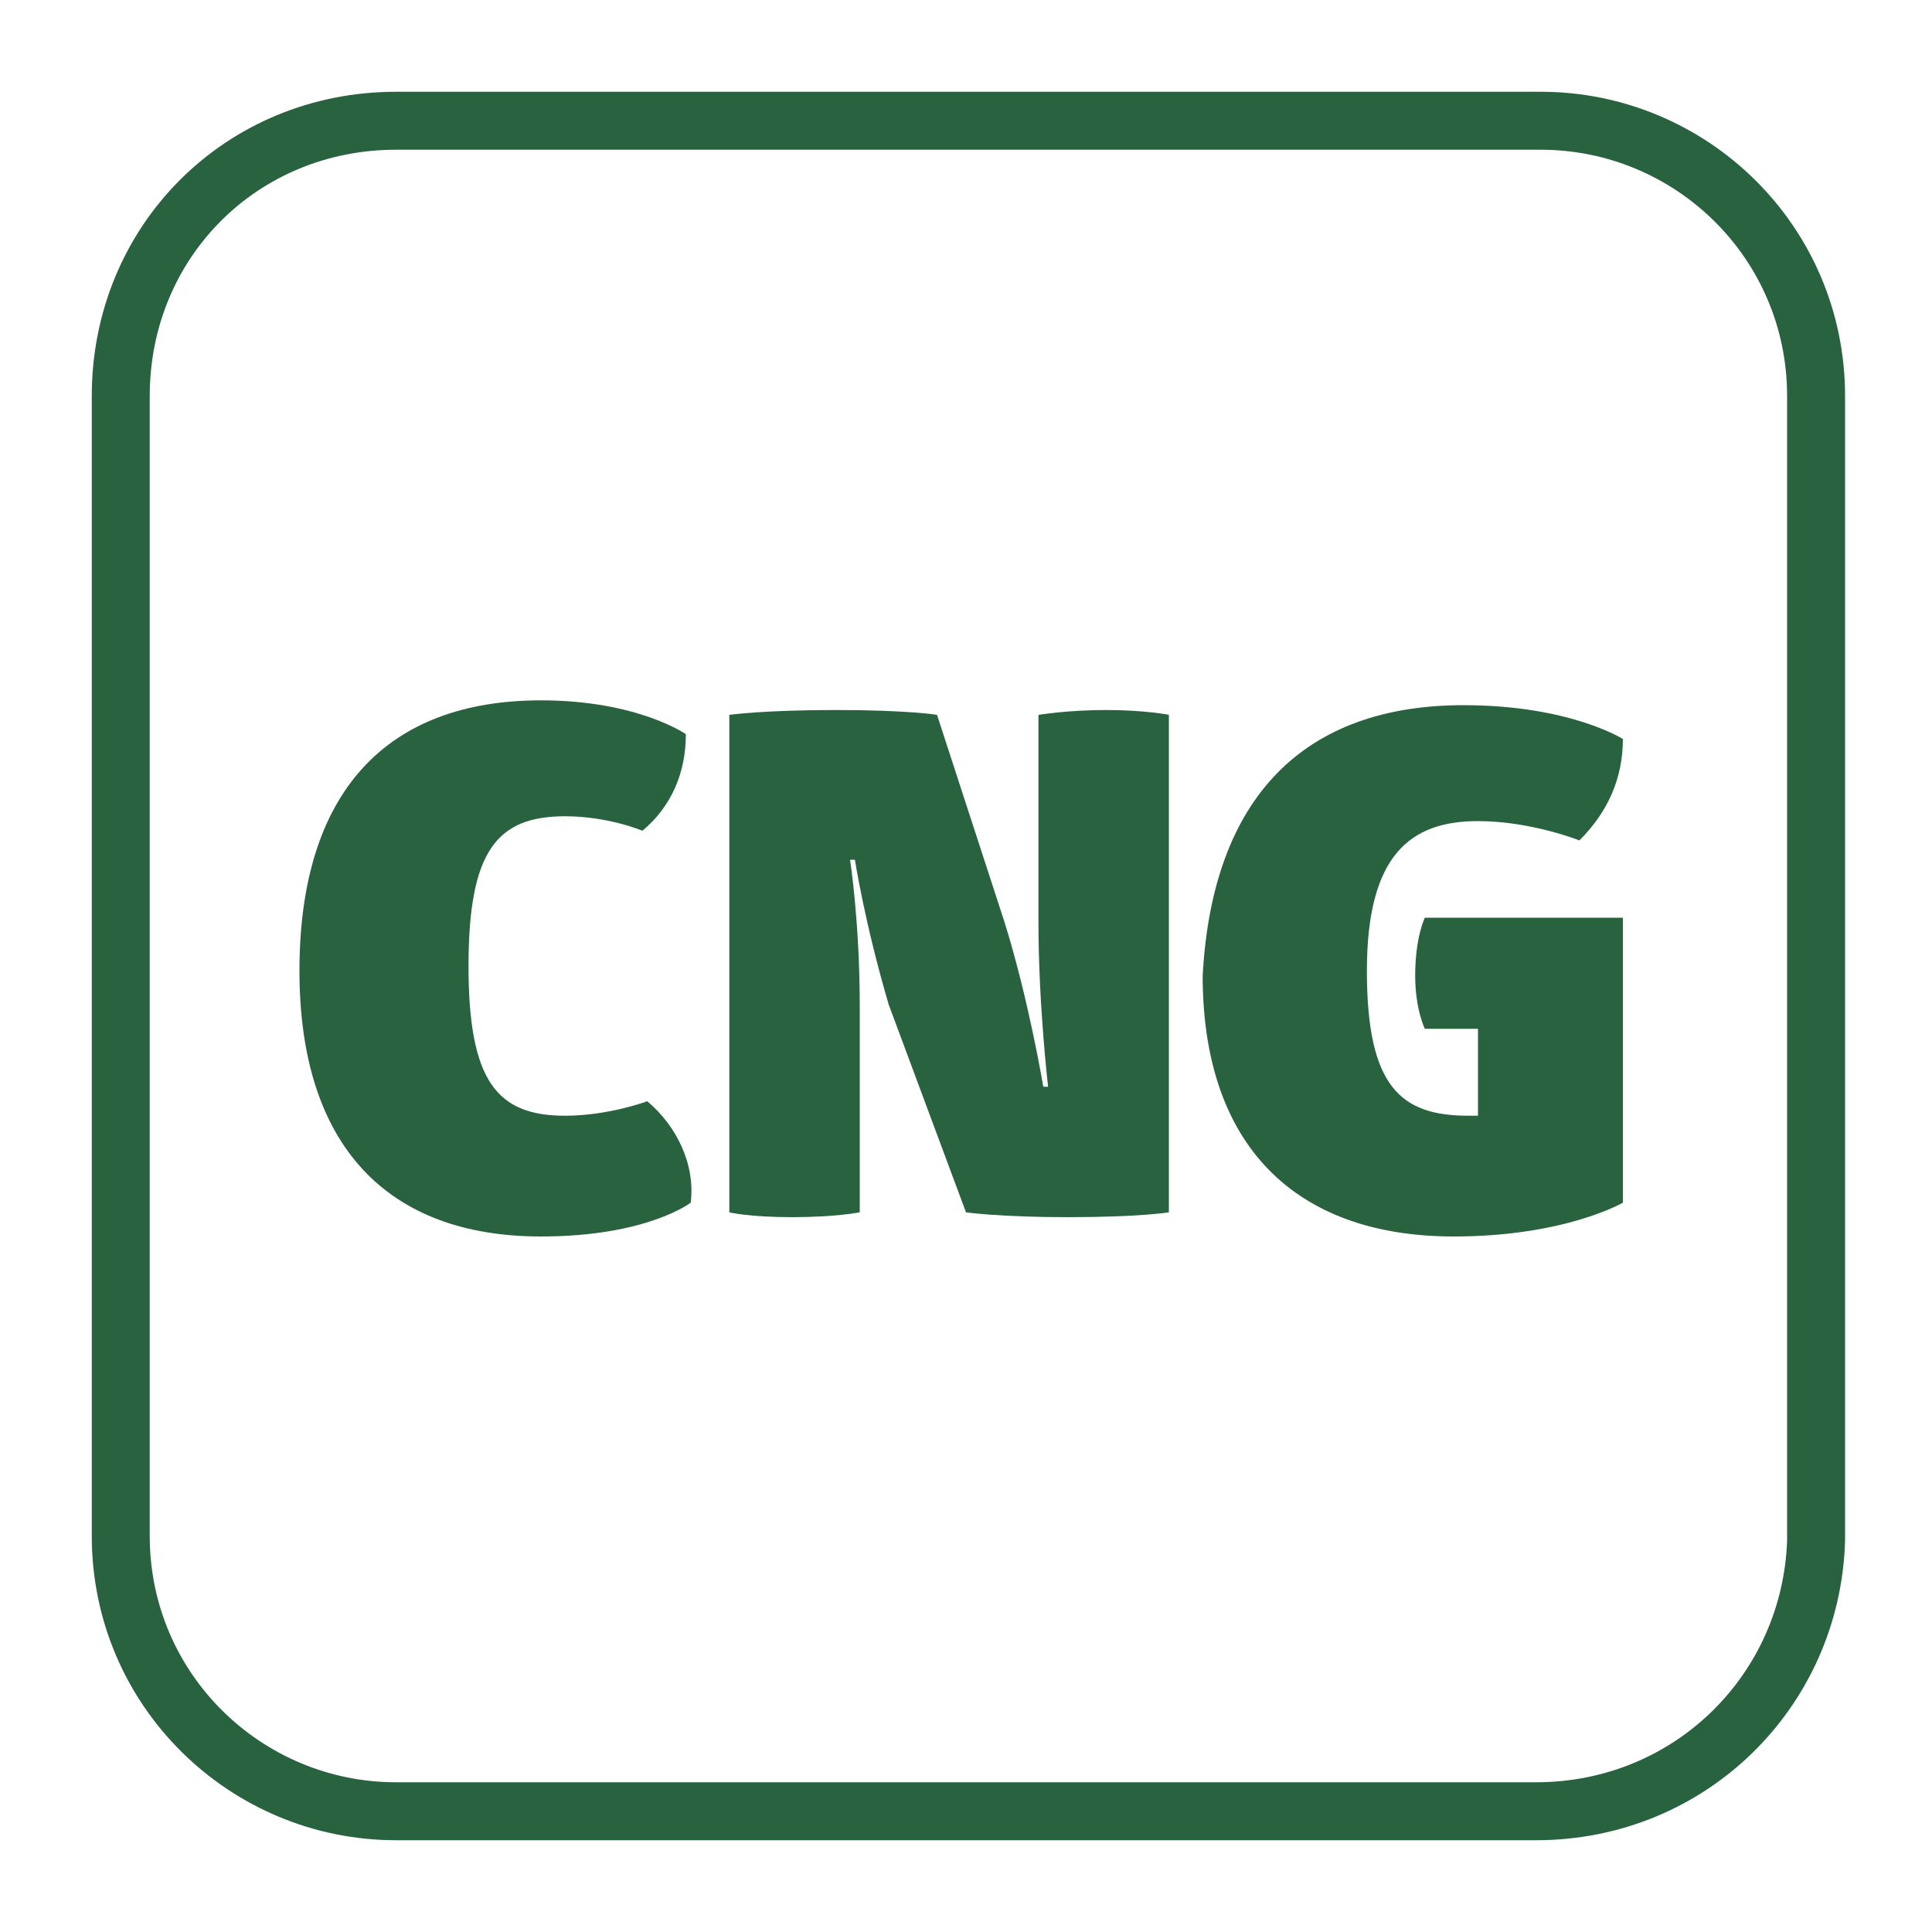
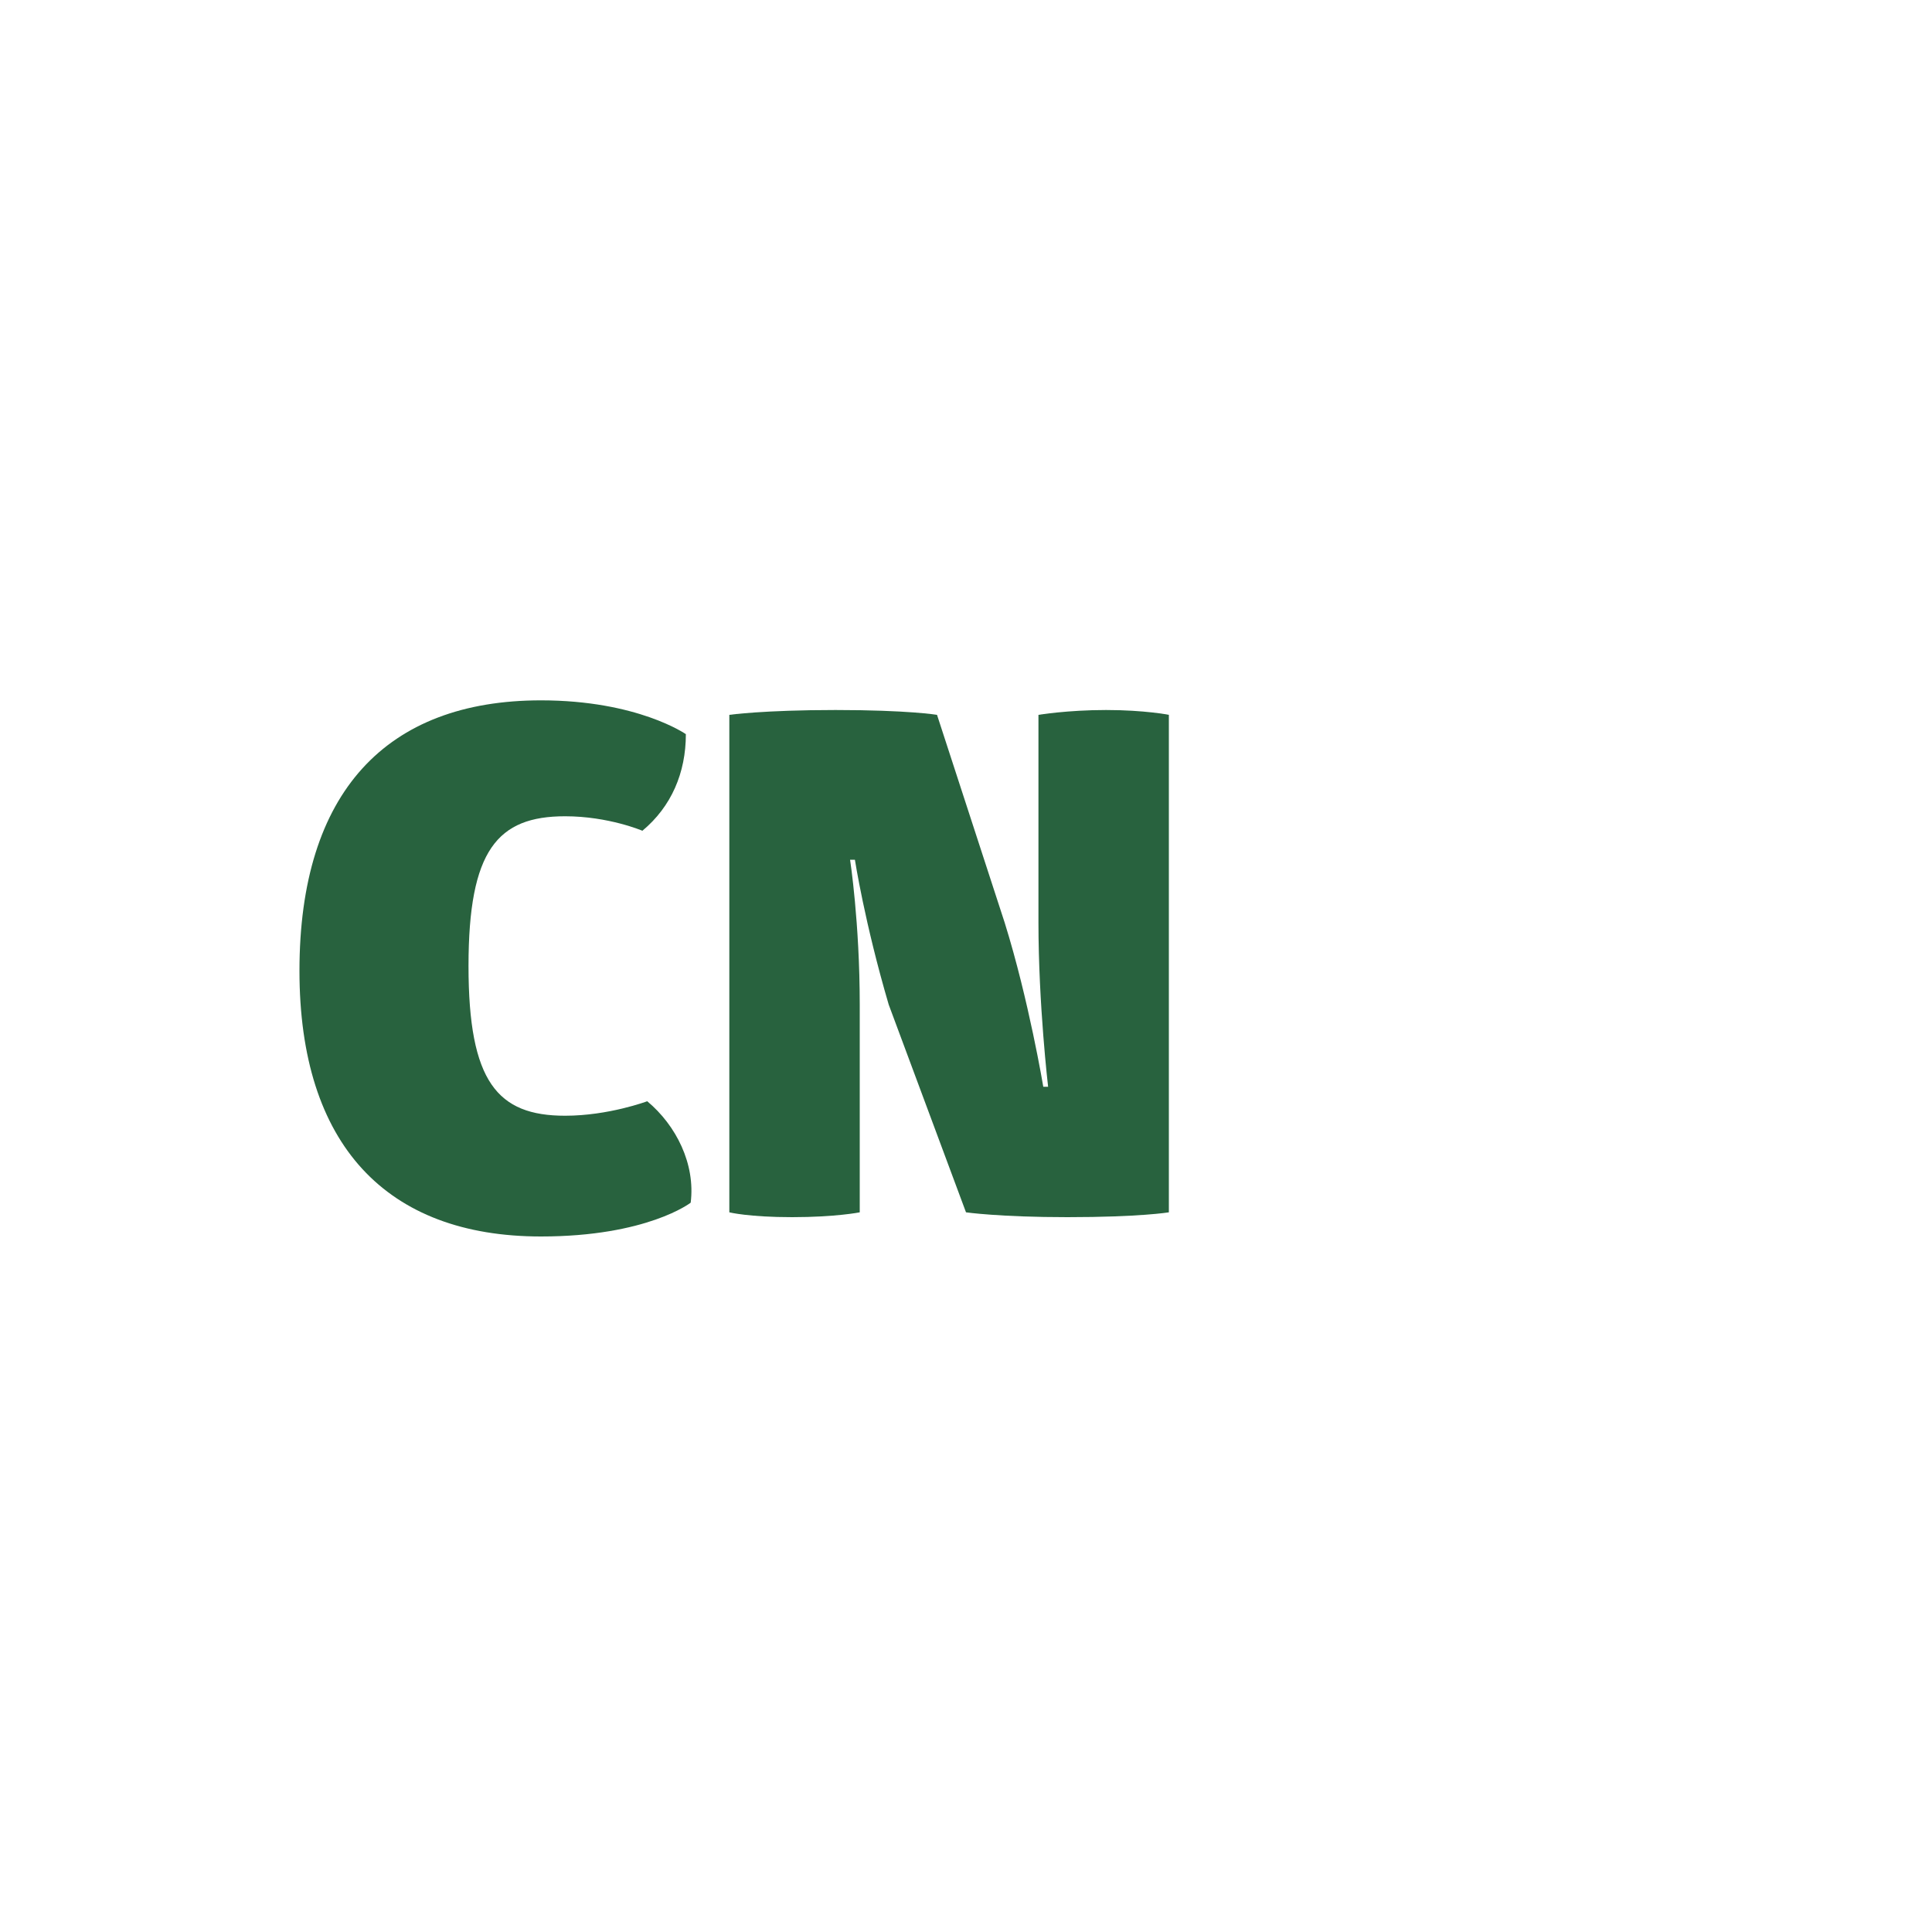
<svg xmlns="http://www.w3.org/2000/svg" version="1.1" id="Livello_1" x="0px" y="0px" viewBox="0 0 40 40" style="enable-background:new 0 0 40 40;" xml:space="preserve">
  <style type="text/css">
	.st0{fill:none;stroke:#28623E;stroke-width:1.2;stroke-miterlimit:10;}
	.st1{fill:#28623E;}
</style>
  <g>
    <path class="st1" d="M11.2,14.5c2,0,3,0.7,3,0.7c0,0.8-0.3,1.5-0.9,2c0,0-0.7-0.3-1.6-0.3c-1.4,0-2,0.7-2,3.1s0.6,3.1,2,3.1   c0.9,0,1.7-0.3,1.7-0.3c0.6,0.5,1,1.3,0.9,2.1c0,0-0.9,0.7-3.1,0.7c-3.2,0-5-1.9-5-5.5C6.2,16.4,8,14.5,11.2,14.5z" />
    <path class="st1" d="M18.4,20.8c-0.5-1.7-0.7-3-0.7-3h-0.1c0,0,0.2,1.3,0.2,3v4.3c0,0-0.5,0.1-1.4,0.1c-0.9,0-1.3-0.1-1.3-0.1V14.8   c0,0,0.7-0.1,2.2-0.1c1.5,0,2.1,0.1,2.1,0.1l1.4,4.3c0.5,1.6,0.8,3.4,0.8,3.4h0.1c0,0-0.2-1.7-0.2-3.4v-4.3c0,0,0.6-0.1,1.4-0.1   c0.8,0,1.3,0.1,1.3,0.1v10.3c0,0-0.6,0.1-2.1,0.1c-1.4,0-2.1-0.1-2.1-0.1L18.4,20.8z" />
-     <path class="st1" d="M30.3,14.6c2.2,0,3.3,0.7,3.3,0.7c0,0.8-0.3,1.5-0.9,2.1c0,0-1-0.4-2.1-0.4c-1.4,0-2.3,0.7-2.3,3.1   s0.7,3,2.1,3h0.2v-1.8h-1.1c0,0-0.2-0.4-0.2-1.1c0-0.8,0.2-1.2,0.2-1.2h4.1v5.9c0,0-1.2,0.7-3.5,0.7c-3.3,0-5.2-1.9-5.2-5.4   C25.1,16.5,27,14.6,30.3,14.6z" />
  </g>
-   <path class="st0" d="M31.8,37.5H8.2c-3.1,0-5.7-2.5-5.7-5.7V8.2C2.5,5,5,2.5,8.2,2.5h23.7c3.1,0,5.7,2.5,5.7,5.7v23.7  C37.5,35,35,37.5,31.8,37.5z" />
</svg>